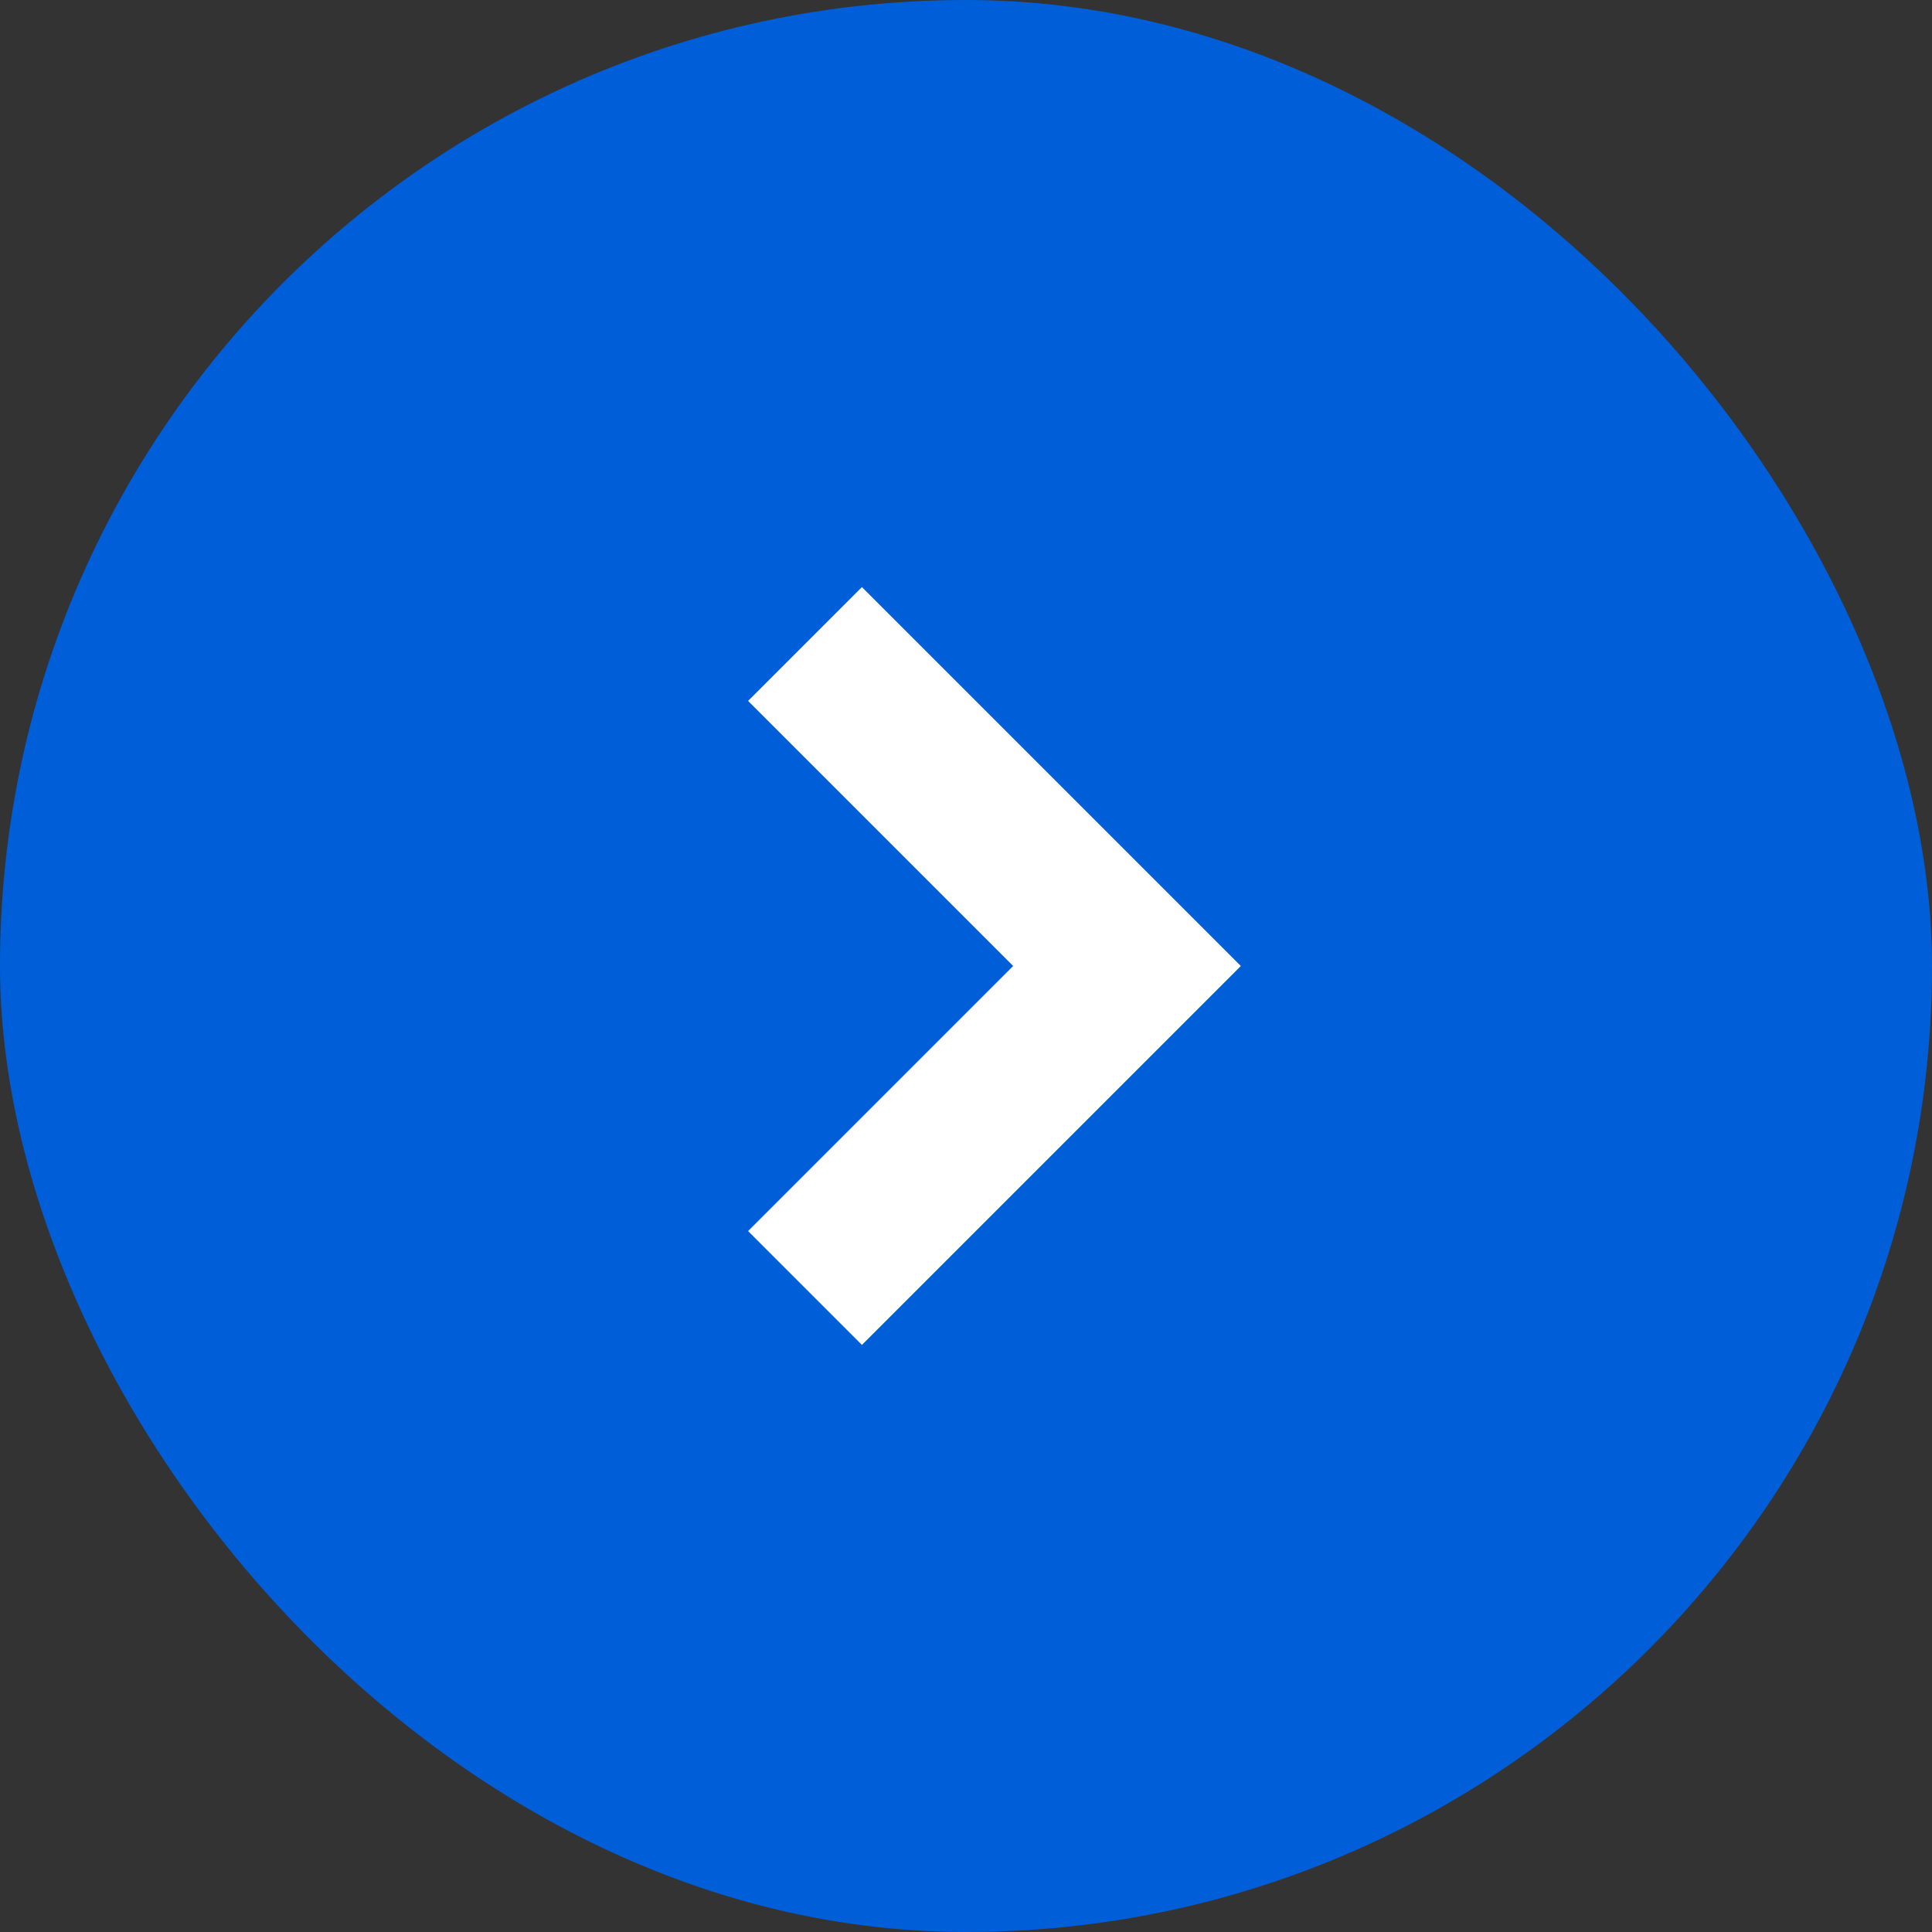
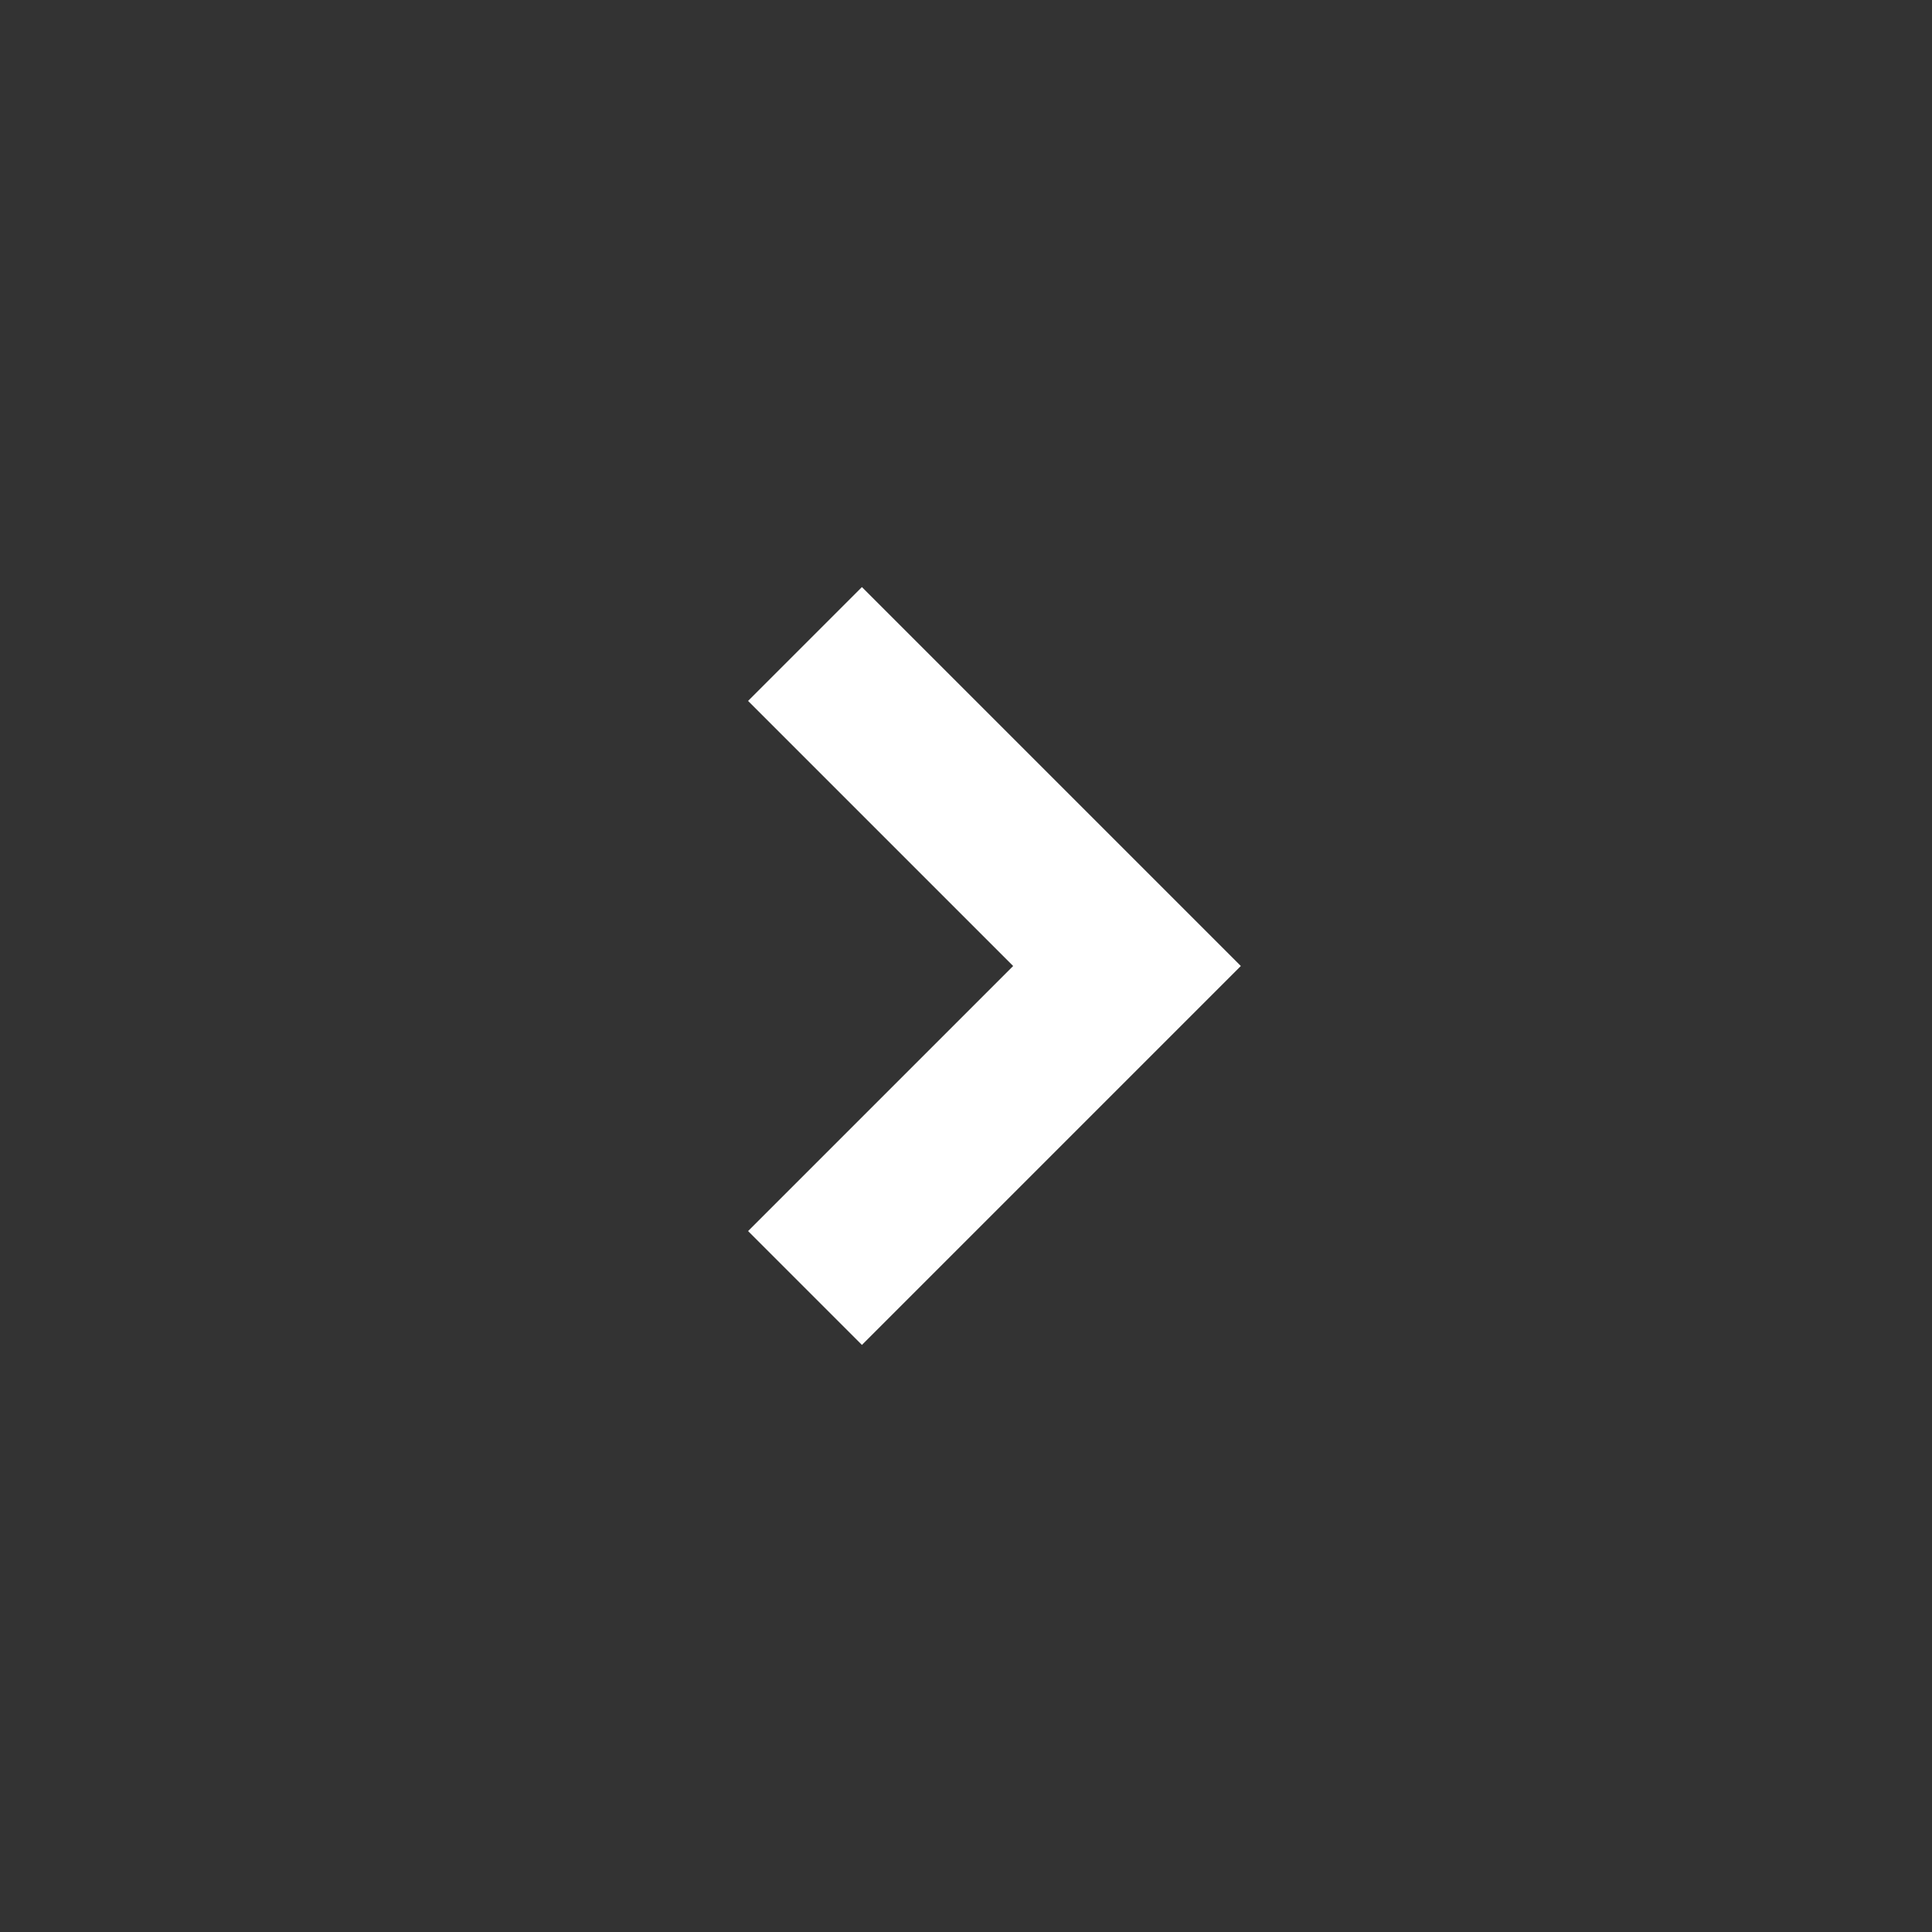
<svg xmlns="http://www.w3.org/2000/svg" width="24" height="24" viewBox="0 0 24 24" fill="none">
  <rect x="0" y="0" width="24" height="24" fill="#333333" stroke="none" />
-   <rect width="24" height="24" rx="12" fill="#005ED9" />
  <path d="M10 8L14 12L10 16" stroke="white" stroke-width="2" />
</svg>